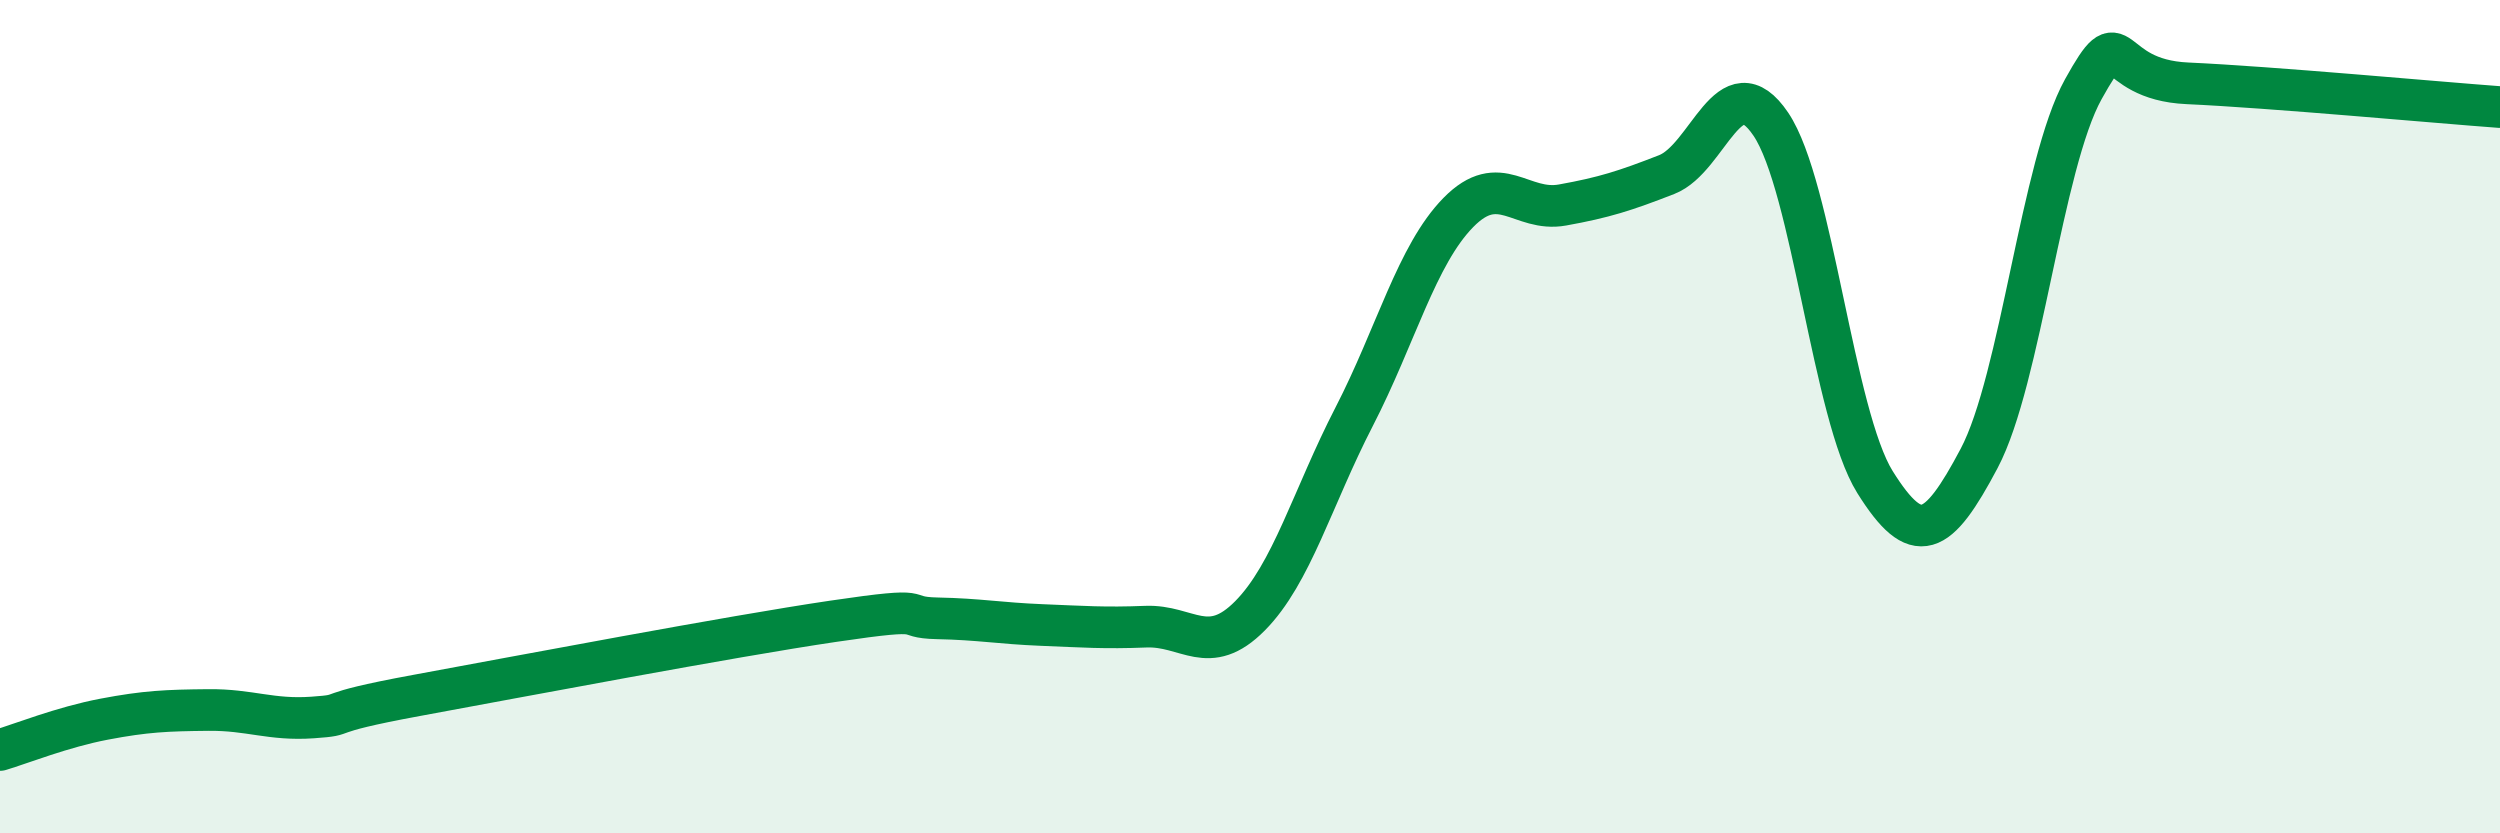
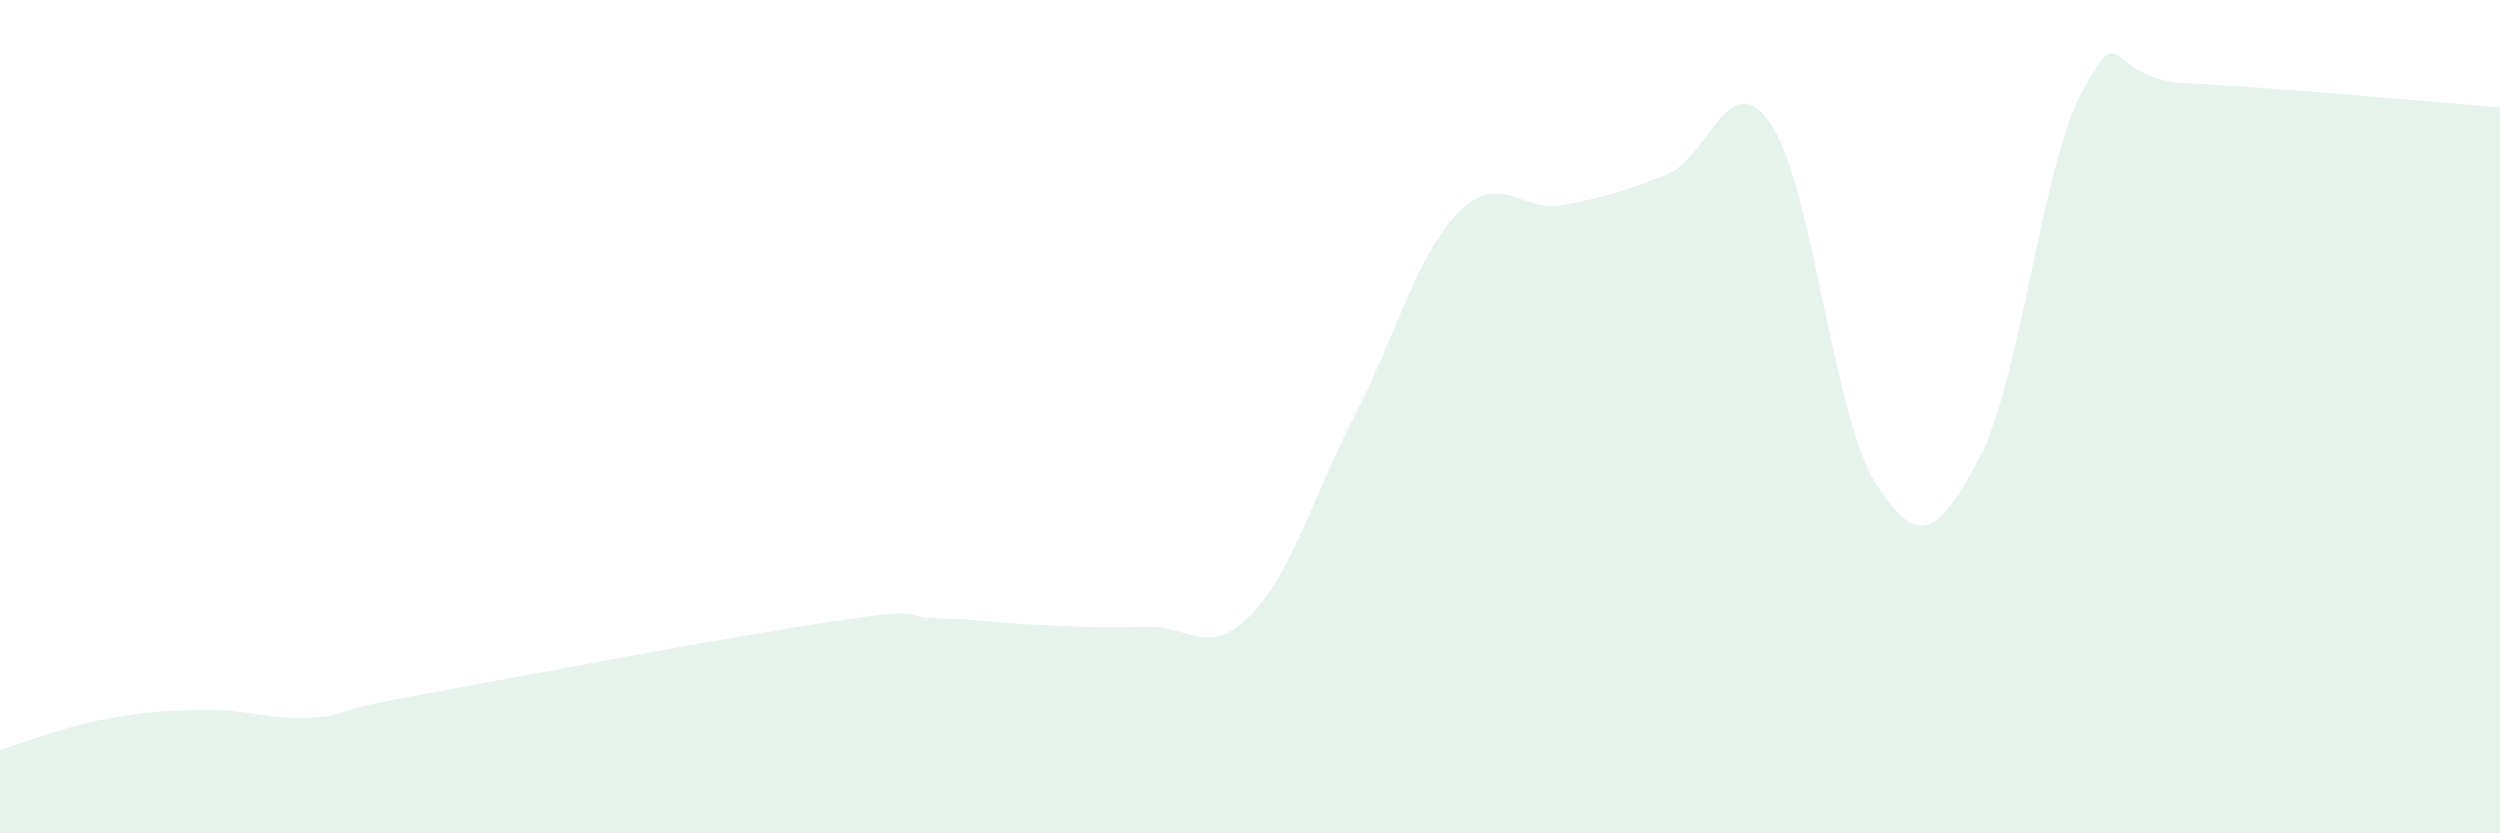
<svg xmlns="http://www.w3.org/2000/svg" width="60" height="20" viewBox="0 0 60 20">
  <path d="M 0,18 C 0.5,17.85 1.5,17.45 2.5,17.26 C 3.5,17.07 4,17.05 5,17.04 C 6,17.03 6.5,17.29 7.5,17.22 C 8.5,17.15 7.5,17.15 10,16.69 C 12.5,16.23 17.5,15.28 20,14.91 C 22.5,14.54 21.5,14.82 22.5,14.84 C 23.5,14.86 24,14.96 25,15 C 26,15.04 26.5,15.08 27.5,15.04 C 28.5,15 29,15.79 30,14.78 C 31,13.77 31.5,11.94 32.5,10 C 33.5,8.06 34,6.12 35,5.1 C 36,4.08 36.5,5.1 37.5,4.92 C 38.5,4.74 39,4.58 40,4.19 C 41,3.8 41.5,1.5 42.5,2.98 C 43.5,4.46 44,9.97 45,11.57 C 46,13.17 46.5,12.89 47.5,11 C 48.5,9.11 49,3.94 50,2.14 C 51,0.34 50.5,1.91 52.5,2 C 54.5,2.09 58.5,2.46 60,2.57L60 20L0 20Z" fill="#008740" opacity="0.1" stroke-linecap="round" stroke-linejoin="round" />
-   <path d="M 0,18 C 0.5,17.85 1.5,17.45 2.5,17.26 C 3.5,17.07 4,17.05 5,17.04 C 6,17.03 6.5,17.29 7.5,17.22 C 8.5,17.15 7.5,17.15 10,16.69 C 12.5,16.23 17.5,15.28 20,14.91 C 22.5,14.54 21.5,14.82 22.5,14.84 C 23.5,14.86 24,14.96 25,15 C 26,15.04 26.5,15.08 27.5,15.04 C 28.5,15 29,15.79 30,14.78 C 31,13.77 31.5,11.94 32.5,10 C 33.5,8.06 34,6.12 35,5.1 C 36,4.08 36.5,5.1 37.5,4.92 C 38.5,4.74 39,4.58 40,4.19 C 41,3.8 41.5,1.5 42.5,2.98 C 43.5,4.46 44,9.97 45,11.57 C 46,13.17 46.5,12.89 47.5,11 C 48.5,9.11 49,3.94 50,2.14 C 51,0.34 50.5,1.91 52.5,2 C 54.5,2.09 58.5,2.46 60,2.57" stroke="#008740" stroke-width="1" fill="none" stroke-linecap="round" stroke-linejoin="round" />
</svg>